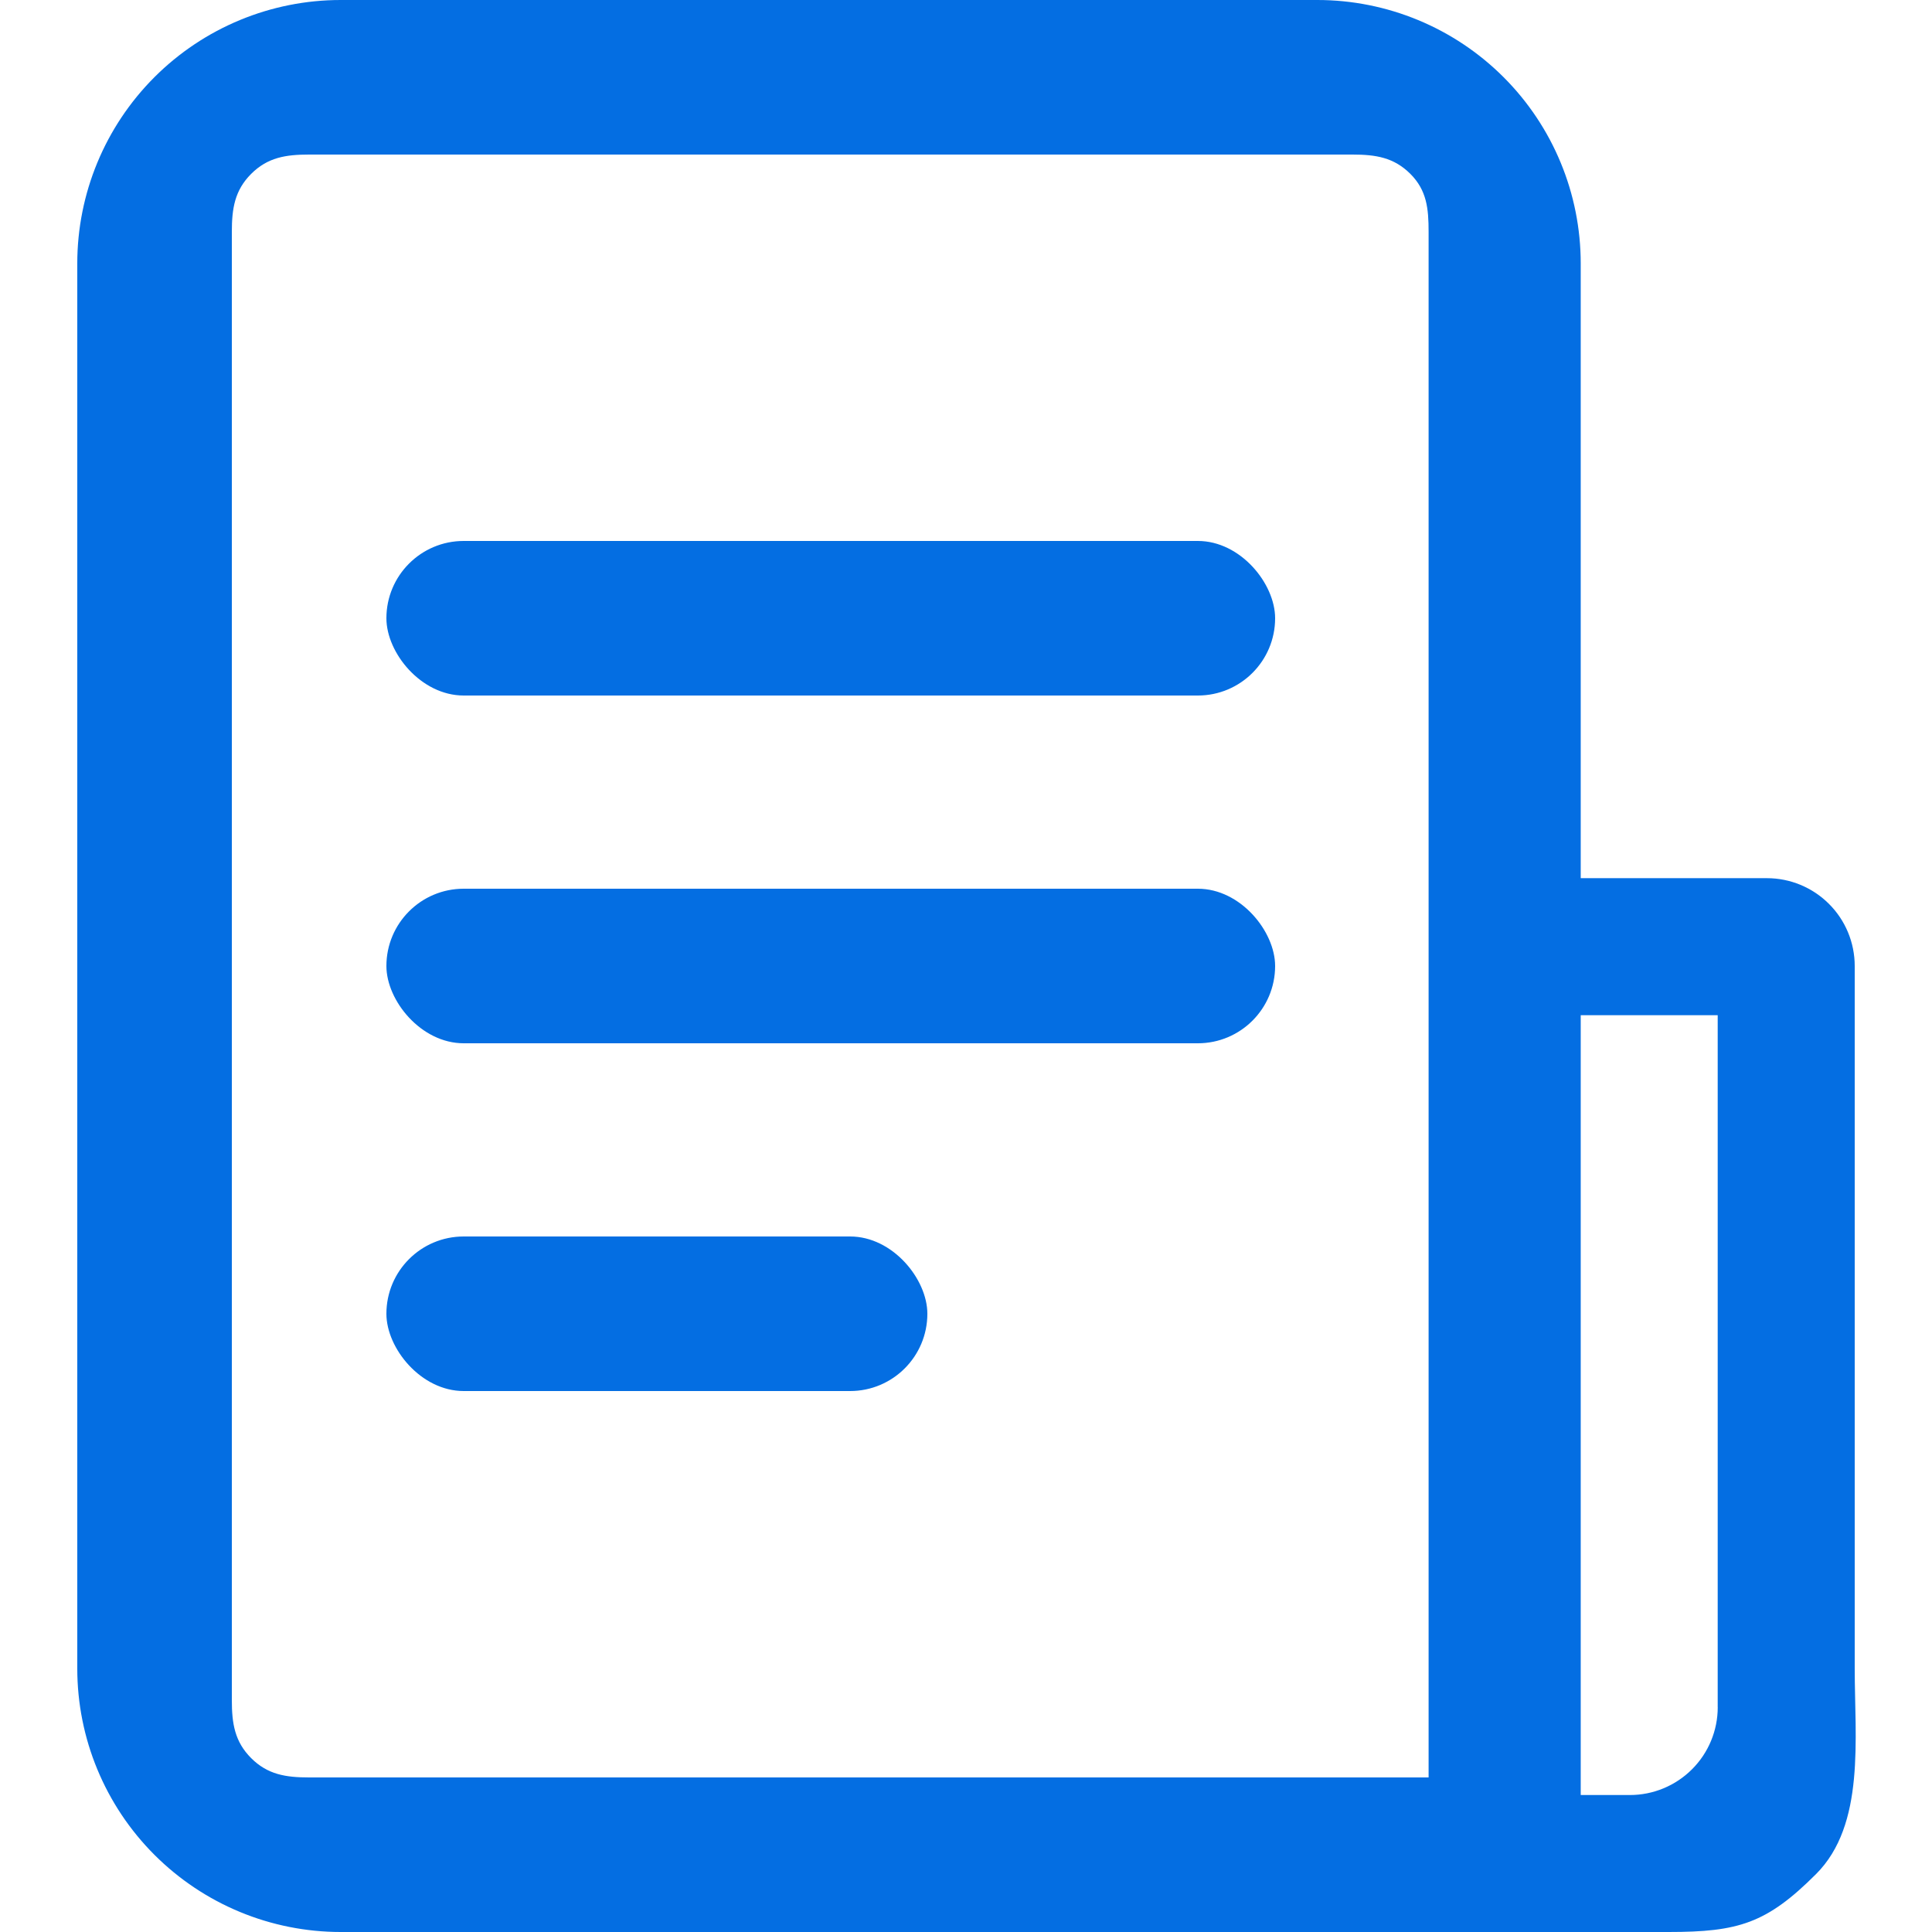
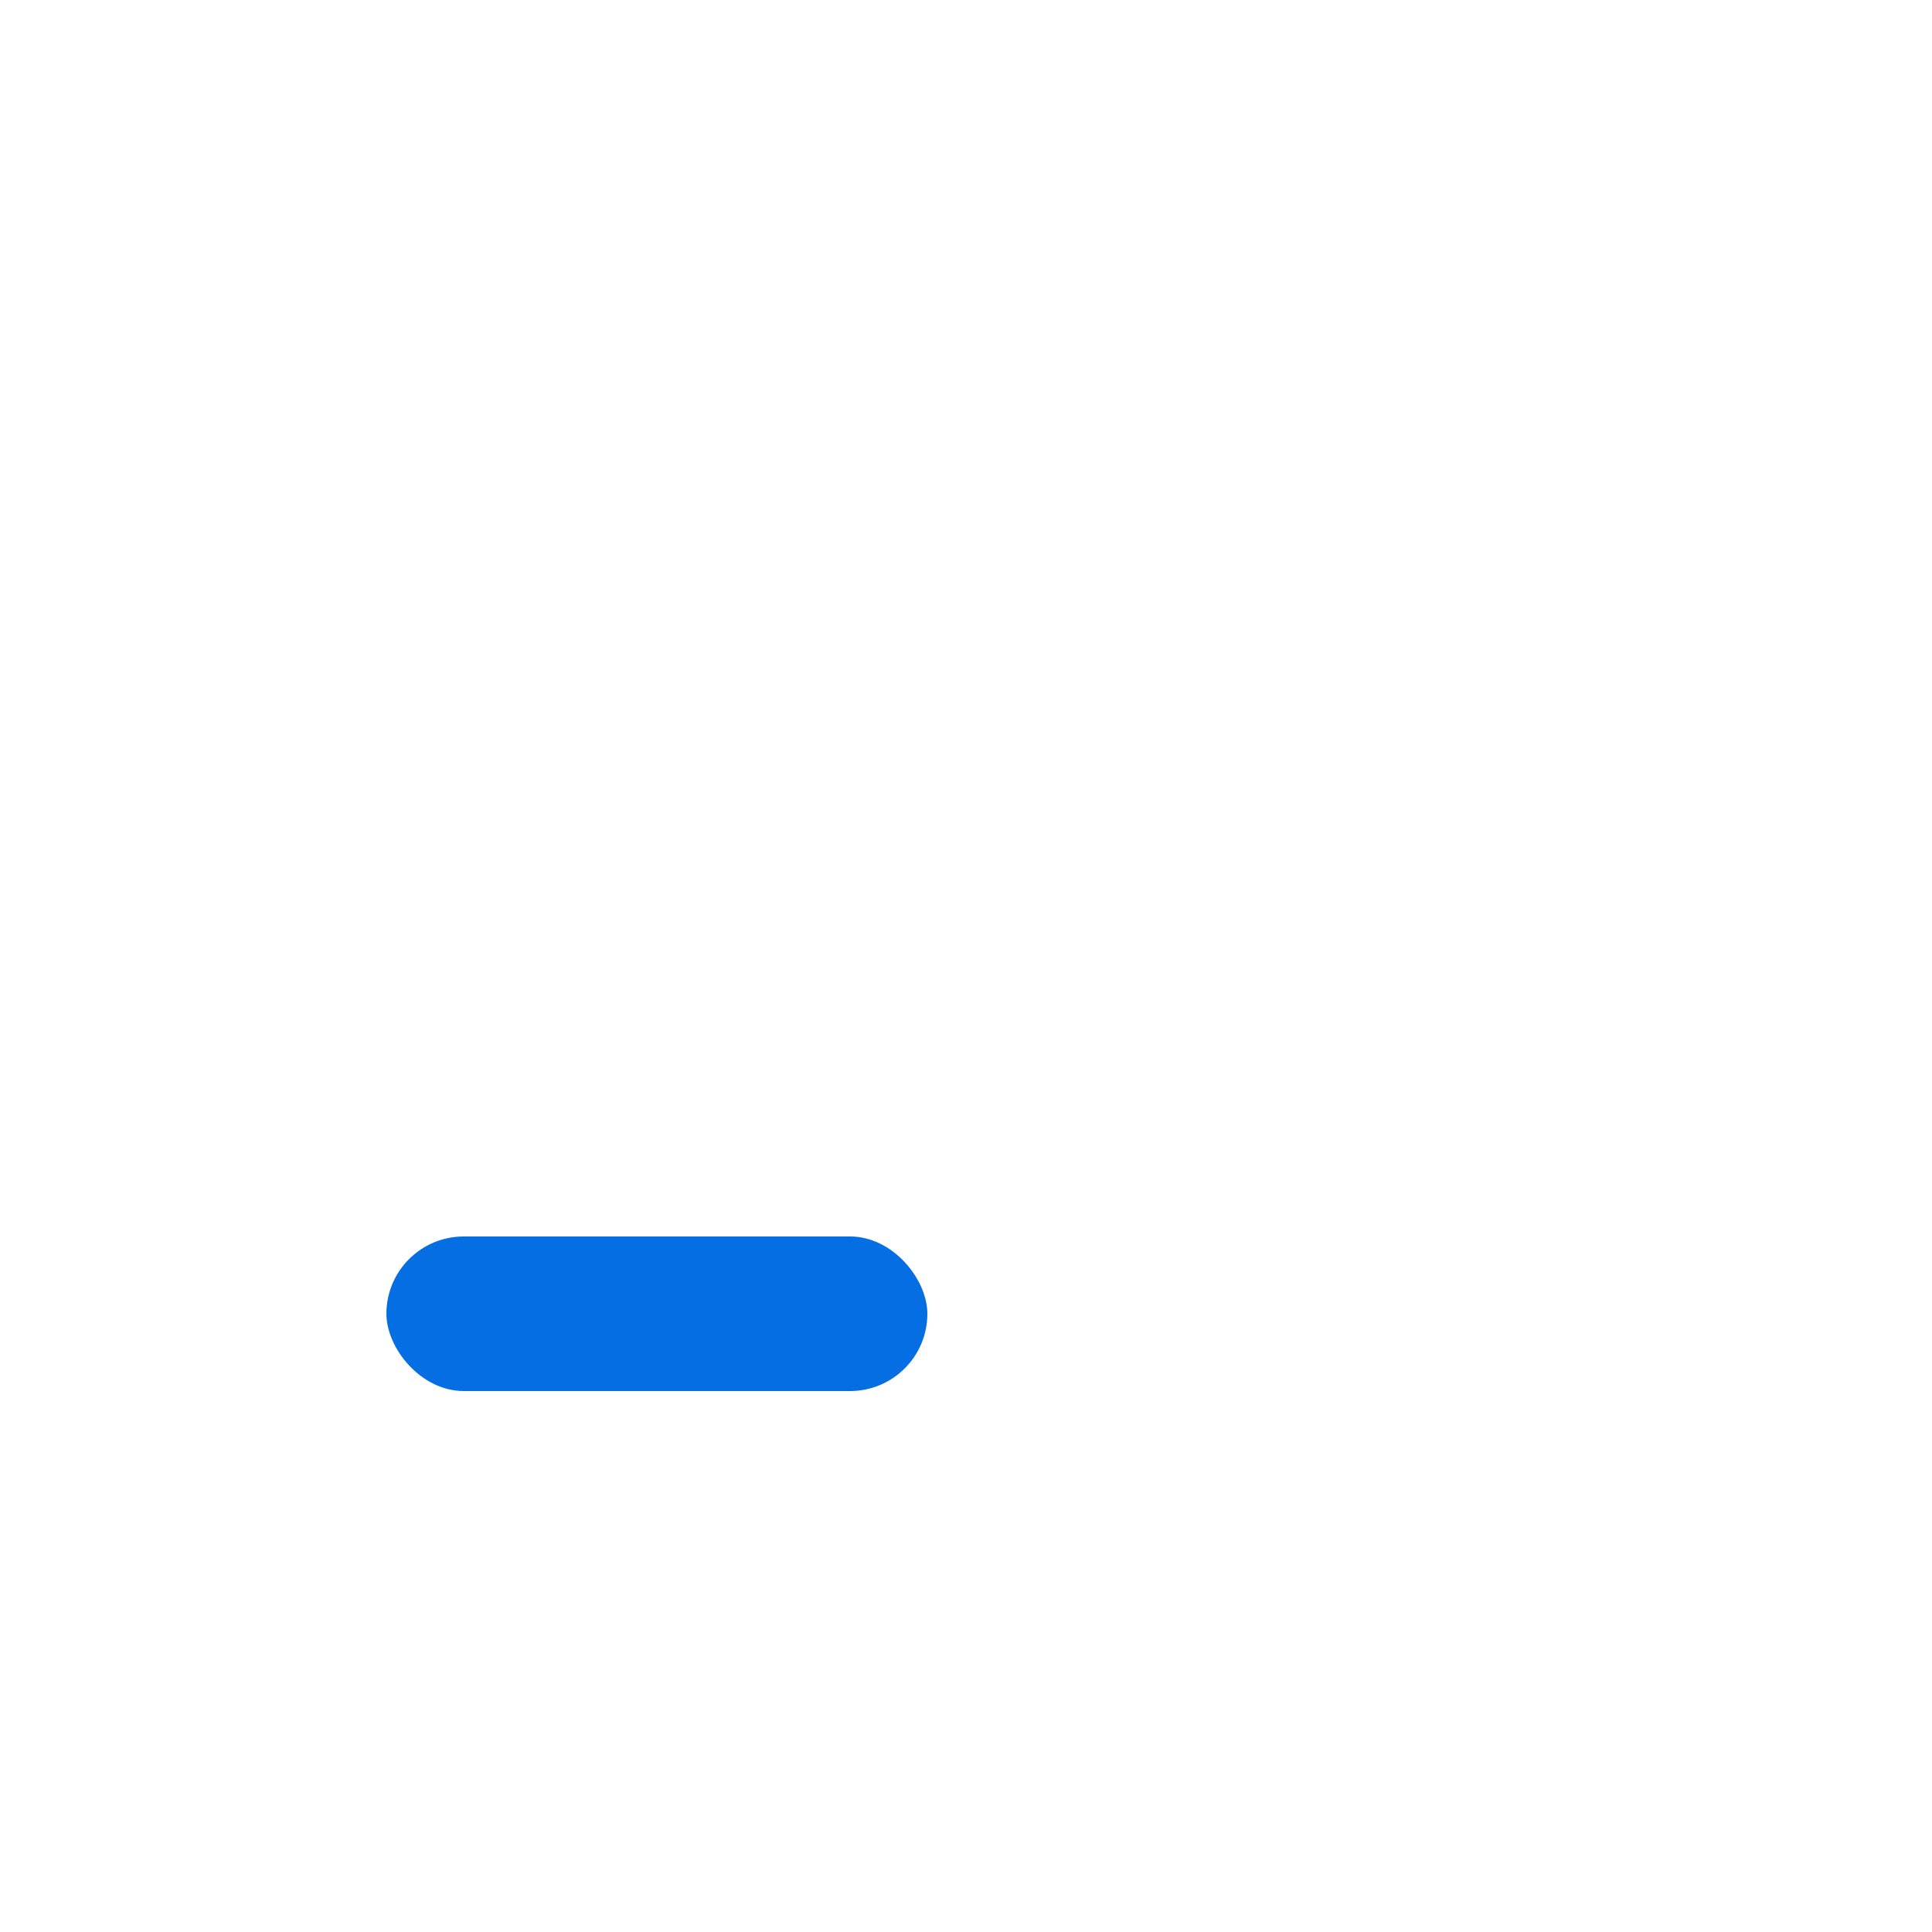
<svg xmlns="http://www.w3.org/2000/svg" width="50" height="50" fill="none">
  <rect x="10" y="32" width="14" height="4" rx="2" fill="#046EE2" />
-   <rect x="10" y="23" width="23" height="4" rx="2" fill="#046EE2" />
-   <rect x="10" y="14" width="23" height="4" rx="2" fill="#046EE2" />
-   <path d="M45.727 22.727h-4.818V6.818c0-1.808-.718-3.543-1.997-4.821C37.633.718 35.899 0 34.091 0H8.818C7.01 0 5.276.718 3.997 1.997 2.718 3.276 2 5.01 2 6.818V43.182c0 1.808.718 3.542 1.997 4.821C5.276 49.282 7.01 50 8.818 50H43.182c1.808 0 2.539-.221 3.818-1.5 1.279-1.279 1-3.51 1-5.318V25c0-.603-.239-1.181-.666-1.607-.426-.426-1.004-.666-1.607-.666ZM36.972 46H8c-.603 0-1.074-.074-1.5-.5-.426-.426-.5-.897-.5-1.5V6c0-.603.074-1.074.5-1.5.426-.426.897-.5 1.5-.5h27c.603 0 1.074.074 1.5.5.426.426.472.897.472 1.5v40Zm7.483-1.818c0 .603-.239 1.181-.666 1.607-.426.426-1.004.666-1.607.666h-1.273V26.273h3.545v17.909Z" fill="#046EE2" />
</svg>